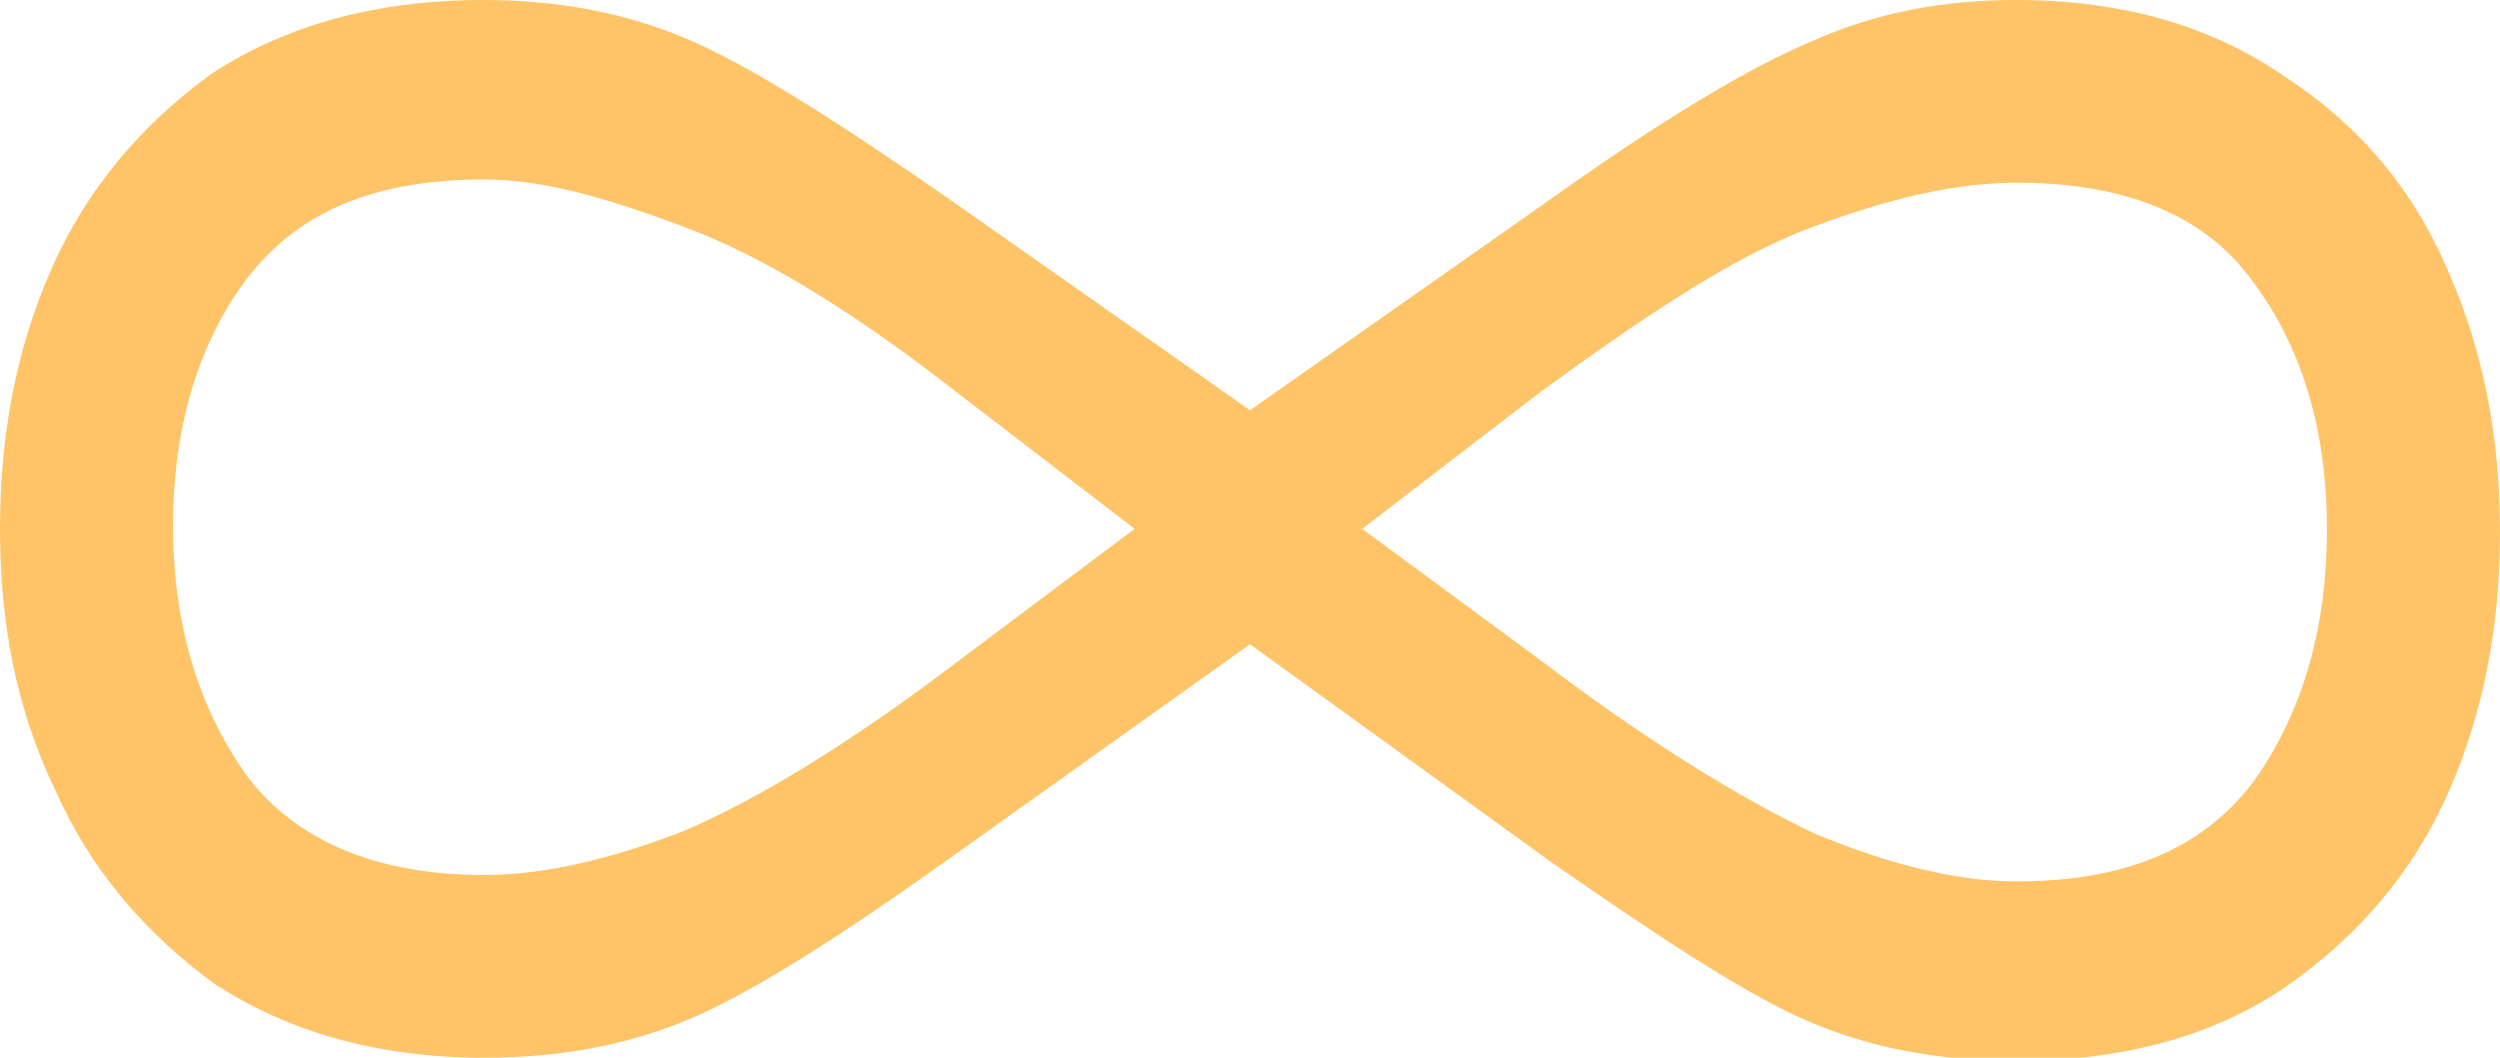
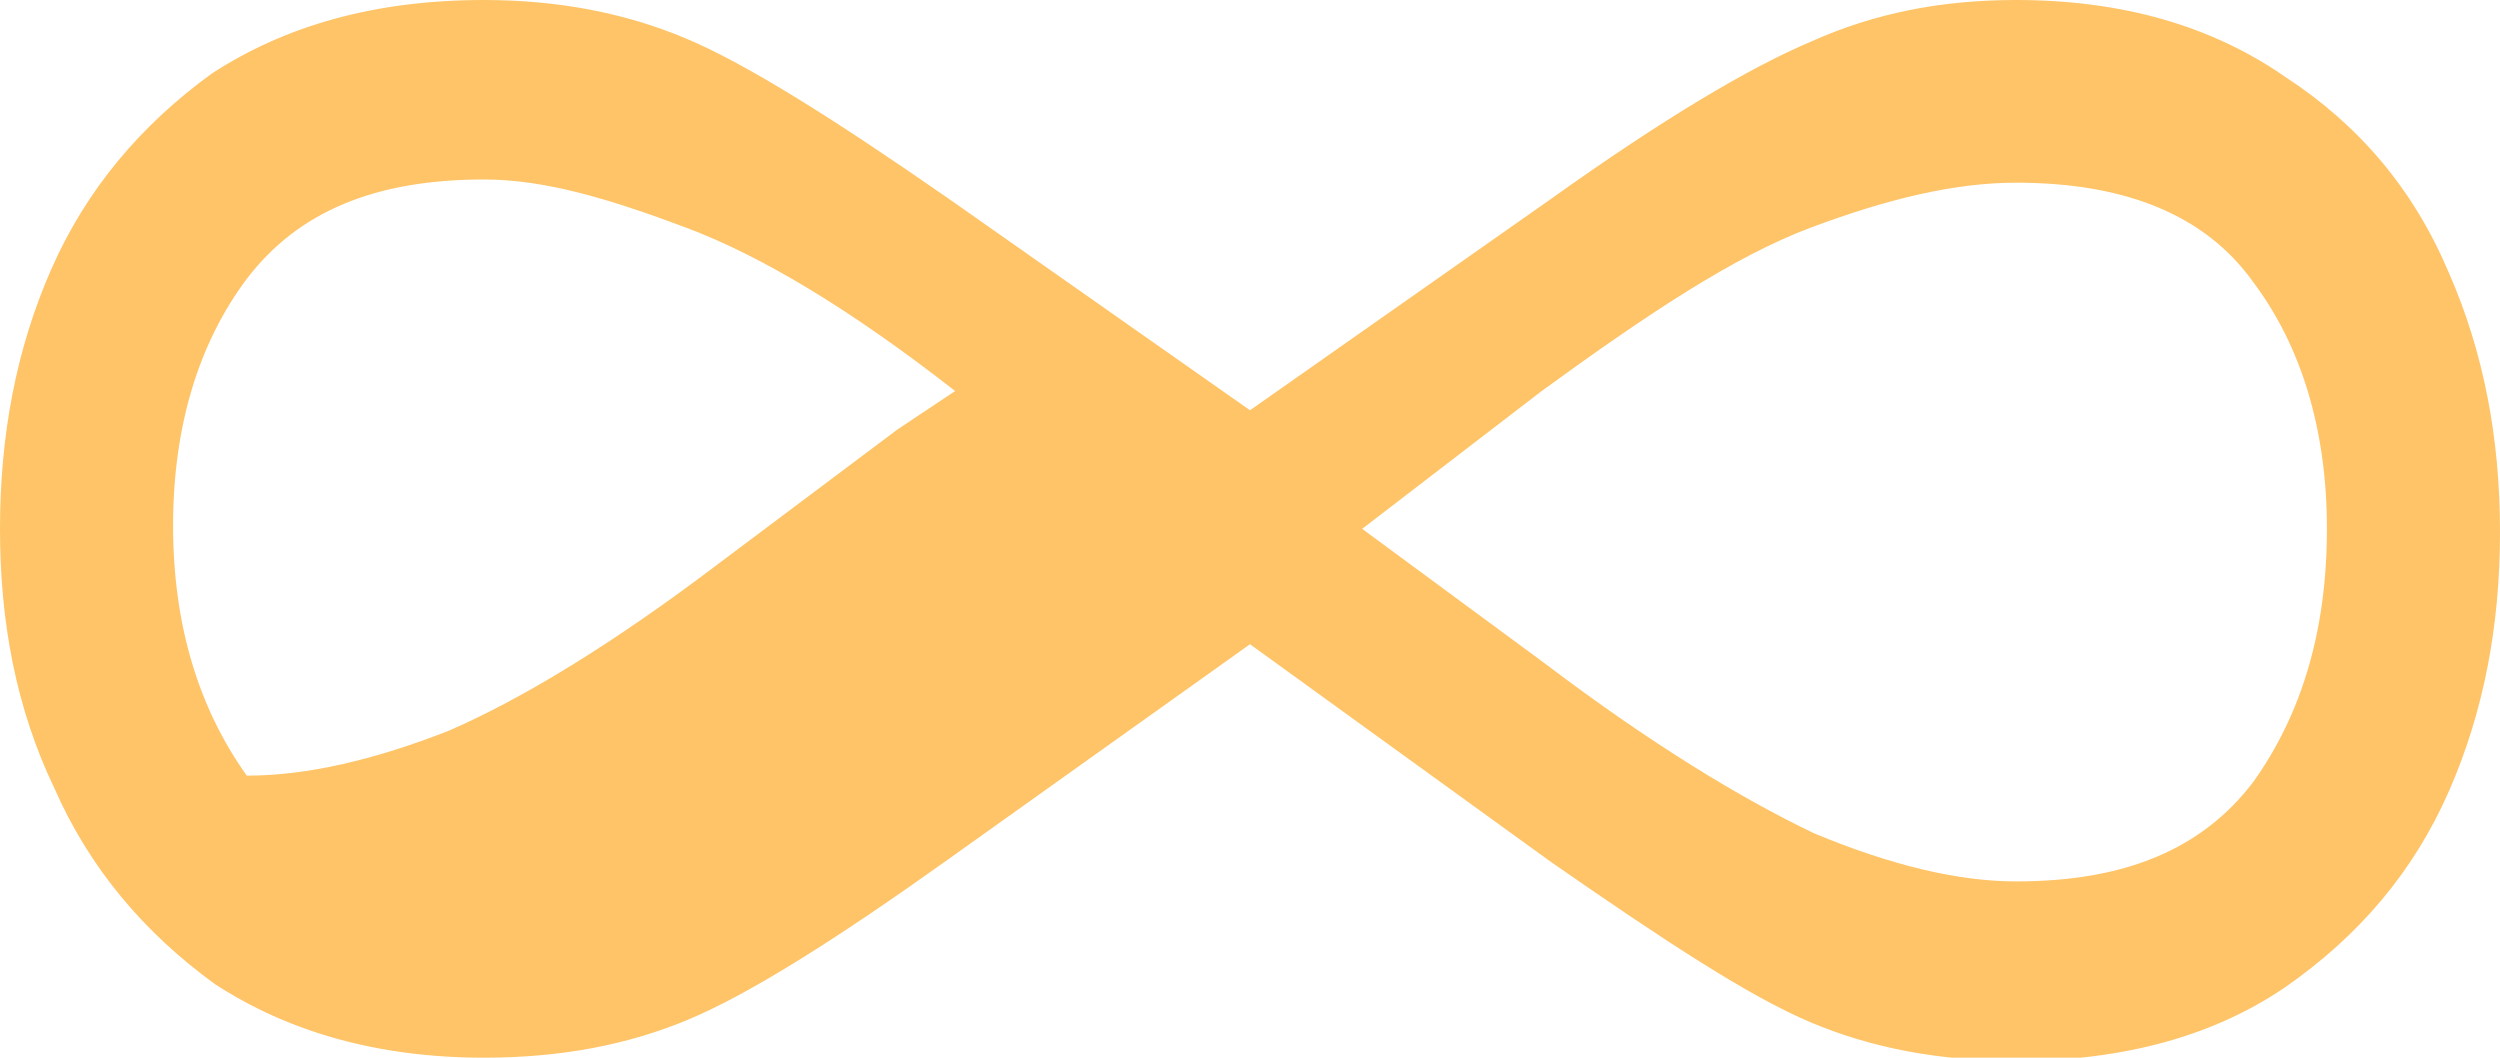
<svg xmlns="http://www.w3.org/2000/svg" version="1.1" id="Layer_1" x="0px" y="0px" width="78px" height="33px" viewBox="0 0 78 33" style="enable-background:new 0 0 78 33;" xml:space="preserve">
  <style type="text/css">
	.st0{fill:#FEC467;}
</style>
-   <path class="st0" d="M29.6,26.8c-3.5,2.5-6.2,4.2-8.1,5c-1.9,0.8-4,1.2-6.4,1.2c-3.3,0-6.1-0.8-8.4-2.3c-2.2-1.6-3.9-3.6-5-6.1  C0.5,22.1,0,19.4,0,16.5s0.5-5.6,1.6-8.1s2.8-4.5,5-6.1C8.9,0.8,11.7,0,15.1,0c2.3,0,4.4,0.4,6.3,1.2s4.6,2.5,8.2,5l9.4,6.6l9.4-6.6  c3.5-2.5,6.2-4.1,8.1-4.9c2-0.9,4.1-1.3,6.4-1.3c3.3,0,6.1,0.8,8.4,2.4c2.3,1.5,4,3.5,5.1,6.1c1.1,2.5,1.6,5.2,1.6,8.1  s-0.5,5.6-1.6,8.1s-2.8,4.5-5.1,6.1c-2.2,1.5-5,2.3-8.4,2.3c-2.4,0-4.5-0.4-6.4-1.2s-4.5-2.5-8.1-5L39,20.1L29.6,26.8z M29.8,12.2  c-3.2-2.5-6-4.2-8.4-5.1S17,5.6,15.1,5.6c-3.4,0-5.8,1-7.4,3.1c-1.5,2-2.3,4.6-2.3,7.7s0.8,5.7,2.3,7.8c1.5,2,4,3.1,7.4,3.1  c1.9,0,4-0.5,6.3-1.4c2.3-1,5.1-2.7,8.4-5.2l5.6-4.2L29.8,12.2z M48.2,20.7c3.3,2.5,6.1,4.2,8.4,5.3c2.4,1,4.5,1.5,6.3,1.5  c3.4,0,5.8-1,7.4-3.1c1.5-2.1,2.3-4.7,2.3-7.9c0-3.1-0.8-5.7-2.3-7.7c-1.5-2.1-4-3.1-7.4-3.1c-1.9,0-4,0.5-6.4,1.4s-5.1,2.7-8.4,5.1  l-5.6,4.3L48.2,20.7z" />
+   <path class="st0" d="M29.6,26.8c-3.5,2.5-6.2,4.2-8.1,5c-1.9,0.8-4,1.2-6.4,1.2c-3.3,0-6.1-0.8-8.4-2.3c-2.2-1.6-3.9-3.6-5-6.1  C0.5,22.1,0,19.4,0,16.5s0.5-5.6,1.6-8.1s2.8-4.5,5-6.1C8.9,0.8,11.7,0,15.1,0c2.3,0,4.4,0.4,6.3,1.2s4.6,2.5,8.2,5l9.4,6.6l9.4-6.6  c3.5-2.5,6.2-4.1,8.1-4.9c2-0.9,4.1-1.3,6.4-1.3c3.3,0,6.1,0.8,8.4,2.4c2.3,1.5,4,3.5,5.1,6.1c1.1,2.5,1.6,5.2,1.6,8.1  s-0.5,5.6-1.6,8.1s-2.8,4.5-5.1,6.1c-2.2,1.5-5,2.3-8.4,2.3c-2.4,0-4.5-0.4-6.4-1.2s-4.5-2.5-8.1-5L39,20.1L29.6,26.8z M29.8,12.2  c-3.2-2.5-6-4.2-8.4-5.1S17,5.6,15.1,5.6c-3.4,0-5.8,1-7.4,3.1c-1.5,2-2.3,4.6-2.3,7.7s0.8,5.7,2.3,7.8c1.9,0,4-0.5,6.3-1.4c2.3-1,5.1-2.7,8.4-5.2l5.6-4.2L29.8,12.2z M48.2,20.7c3.3,2.5,6.1,4.2,8.4,5.3c2.4,1,4.5,1.5,6.3,1.5  c3.4,0,5.8-1,7.4-3.1c1.5-2.1,2.3-4.7,2.3-7.9c0-3.1-0.8-5.7-2.3-7.7c-1.5-2.1-4-3.1-7.4-3.1c-1.9,0-4,0.5-6.4,1.4s-5.1,2.7-8.4,5.1  l-5.6,4.3L48.2,20.7z" />
</svg>